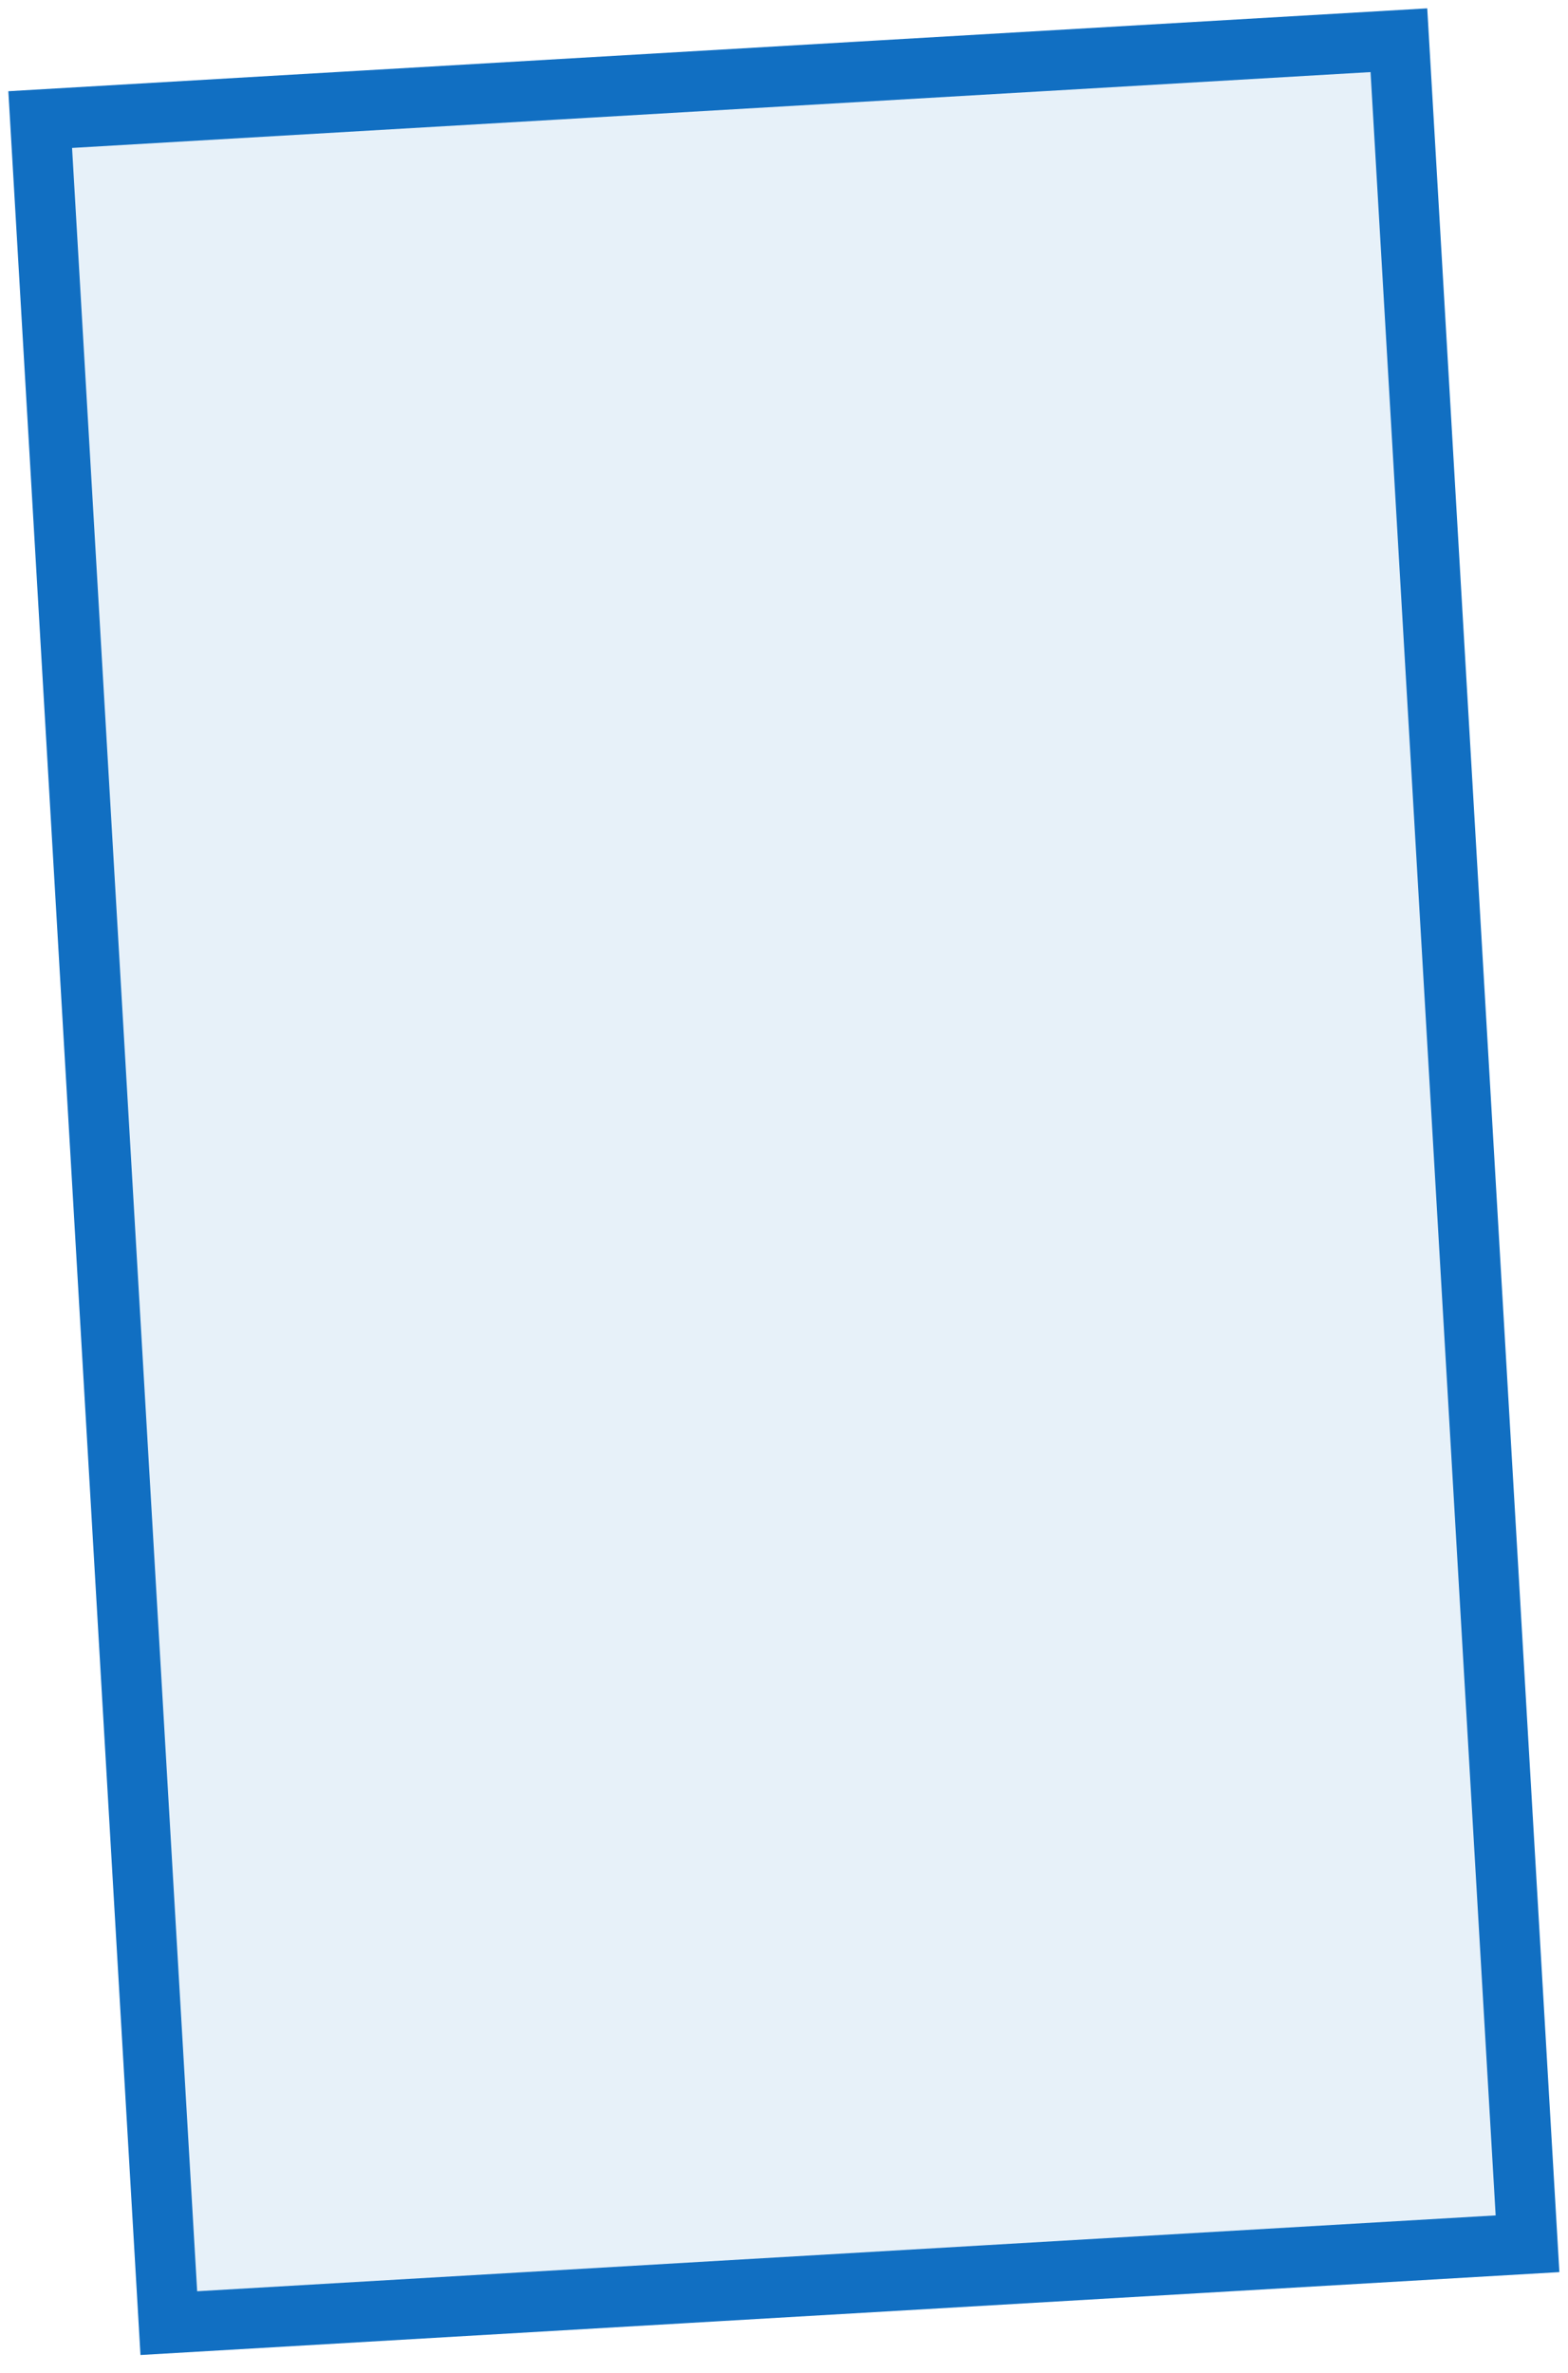
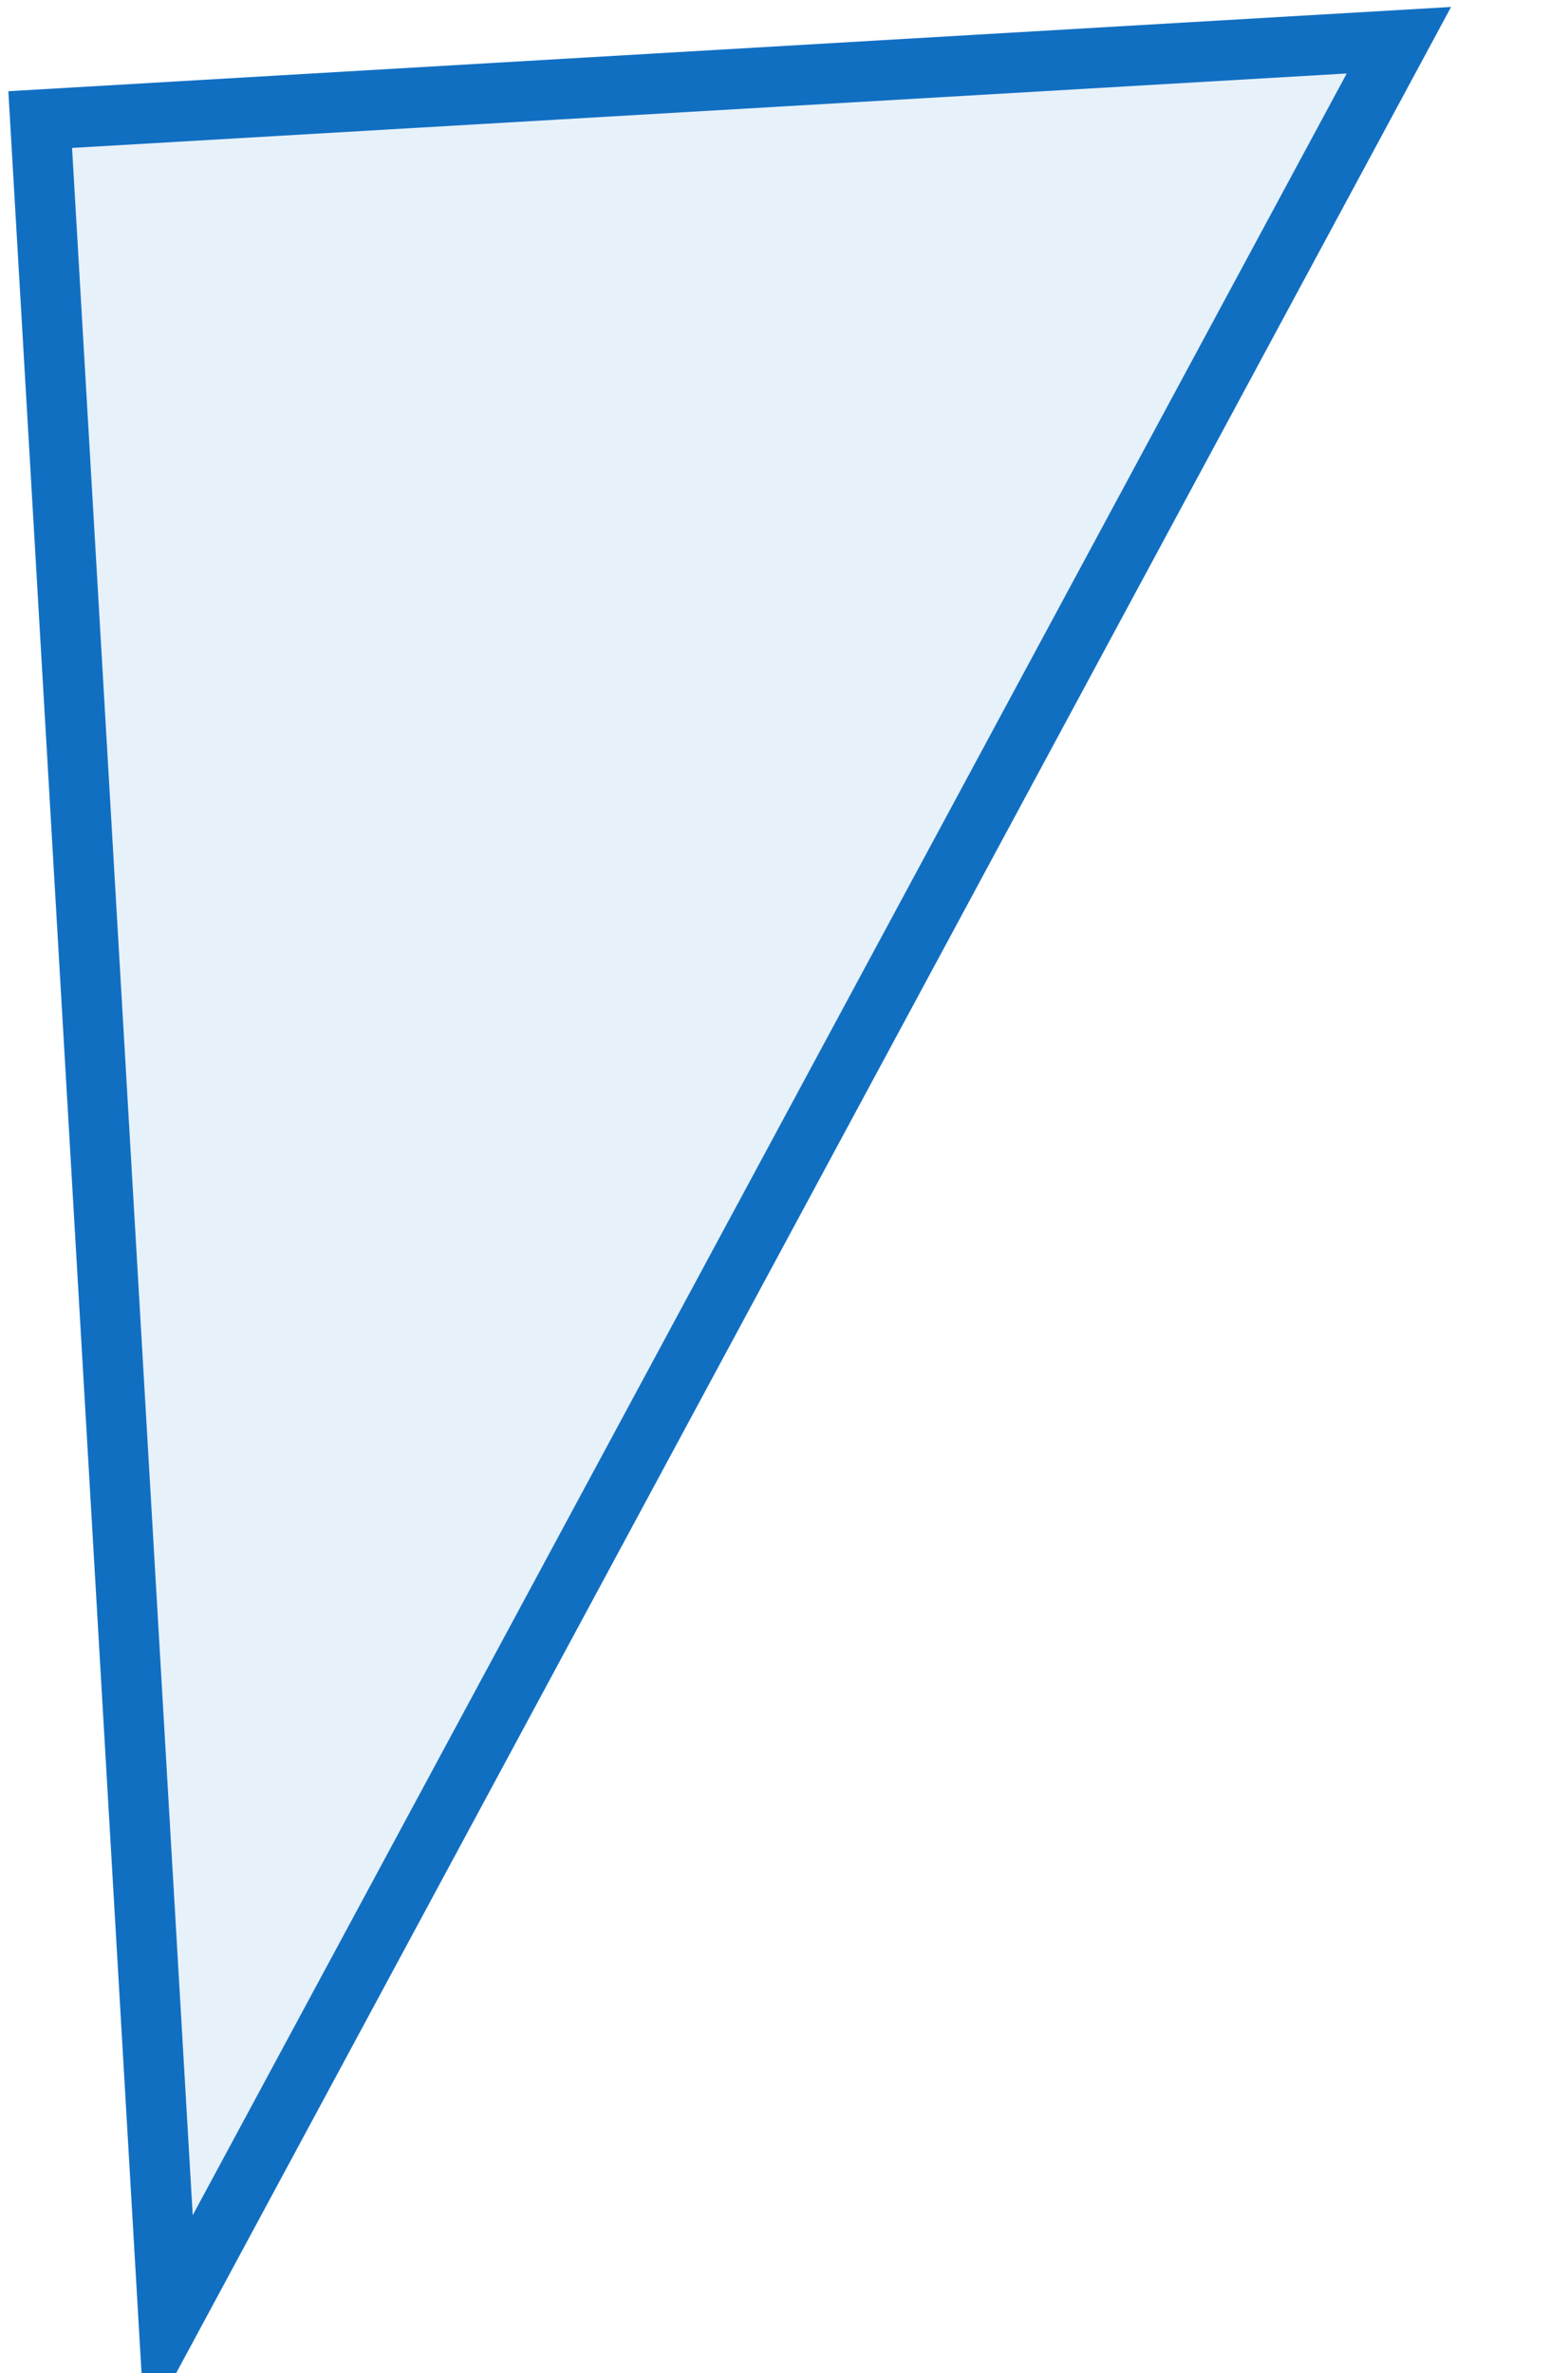
<svg xmlns="http://www.w3.org/2000/svg" width="78" height="118" viewBox="0 0 78 118" fill="none">
-   <path d="M8.398 115.519L2 5.946L69.588 2L75.986 111.572L8.398 115.519Z" fill="#116FC2" fill-opacity="0.1" stroke="#116FC2" stroke-width="3" />
+   <path d="M8.398 115.519L2 5.946L69.588 2L8.398 115.519Z" fill="#116FC2" fill-opacity="0.1" stroke="#116FC2" stroke-width="3" />
</svg>